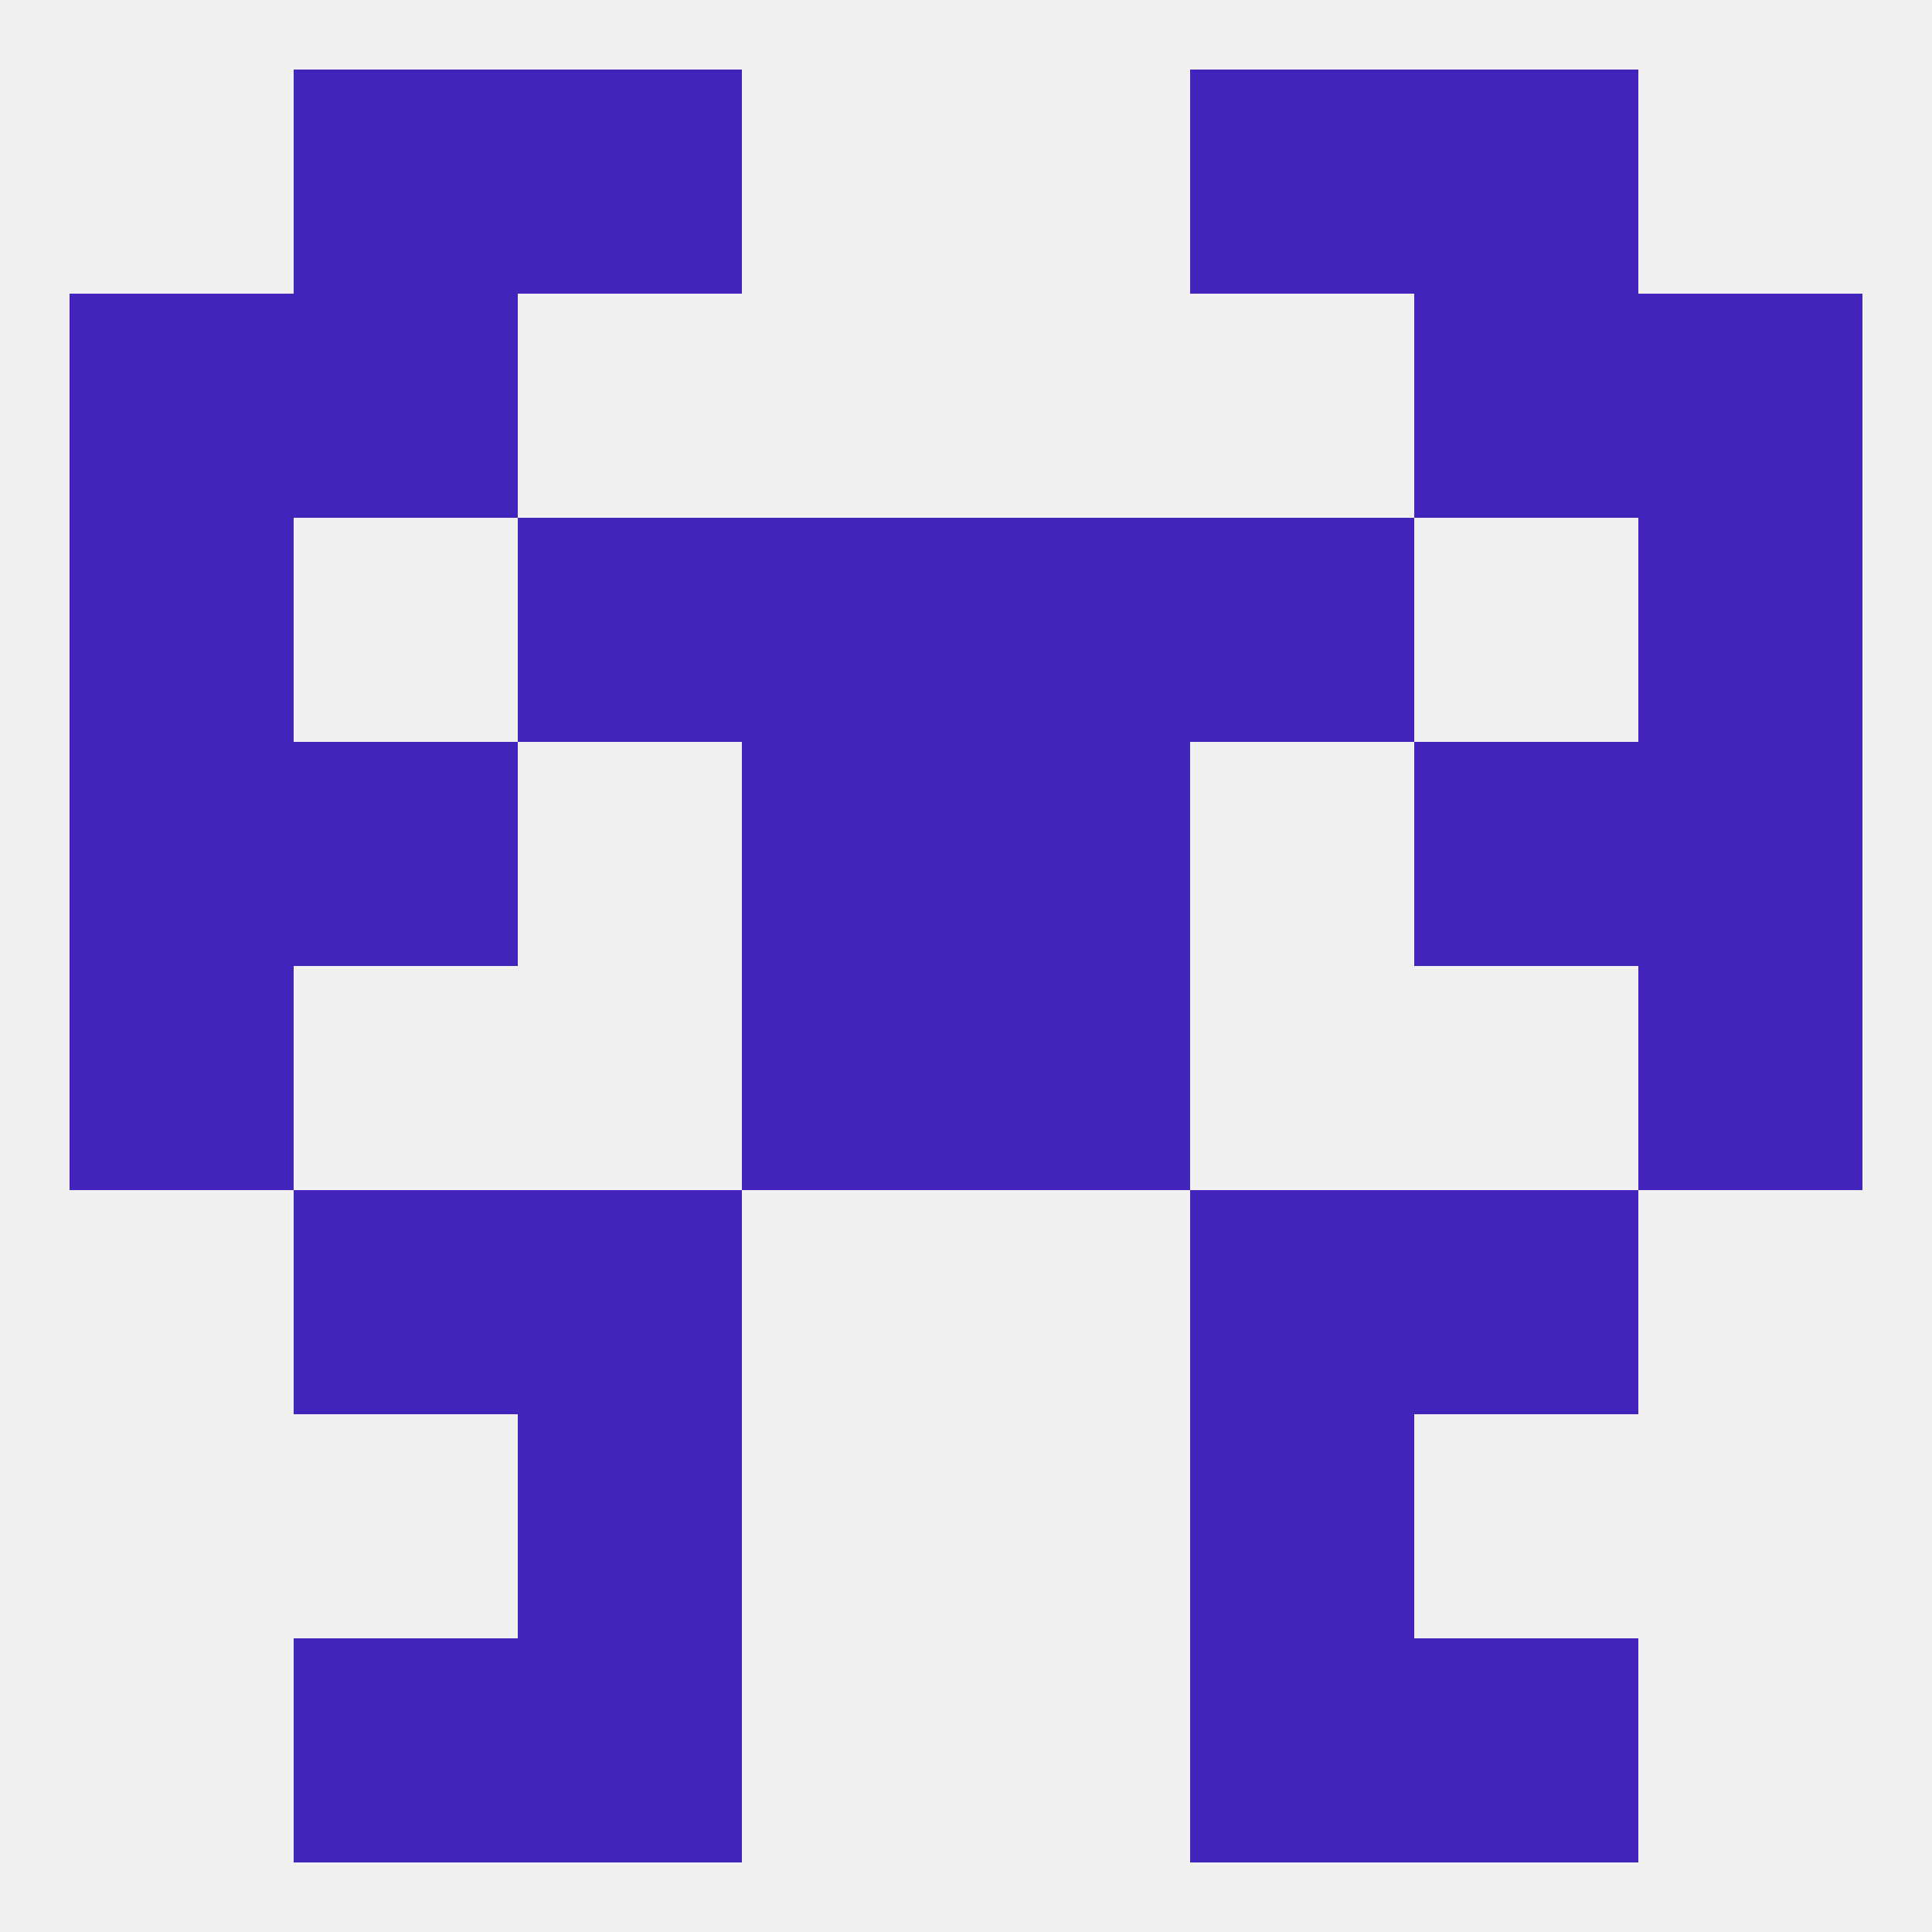
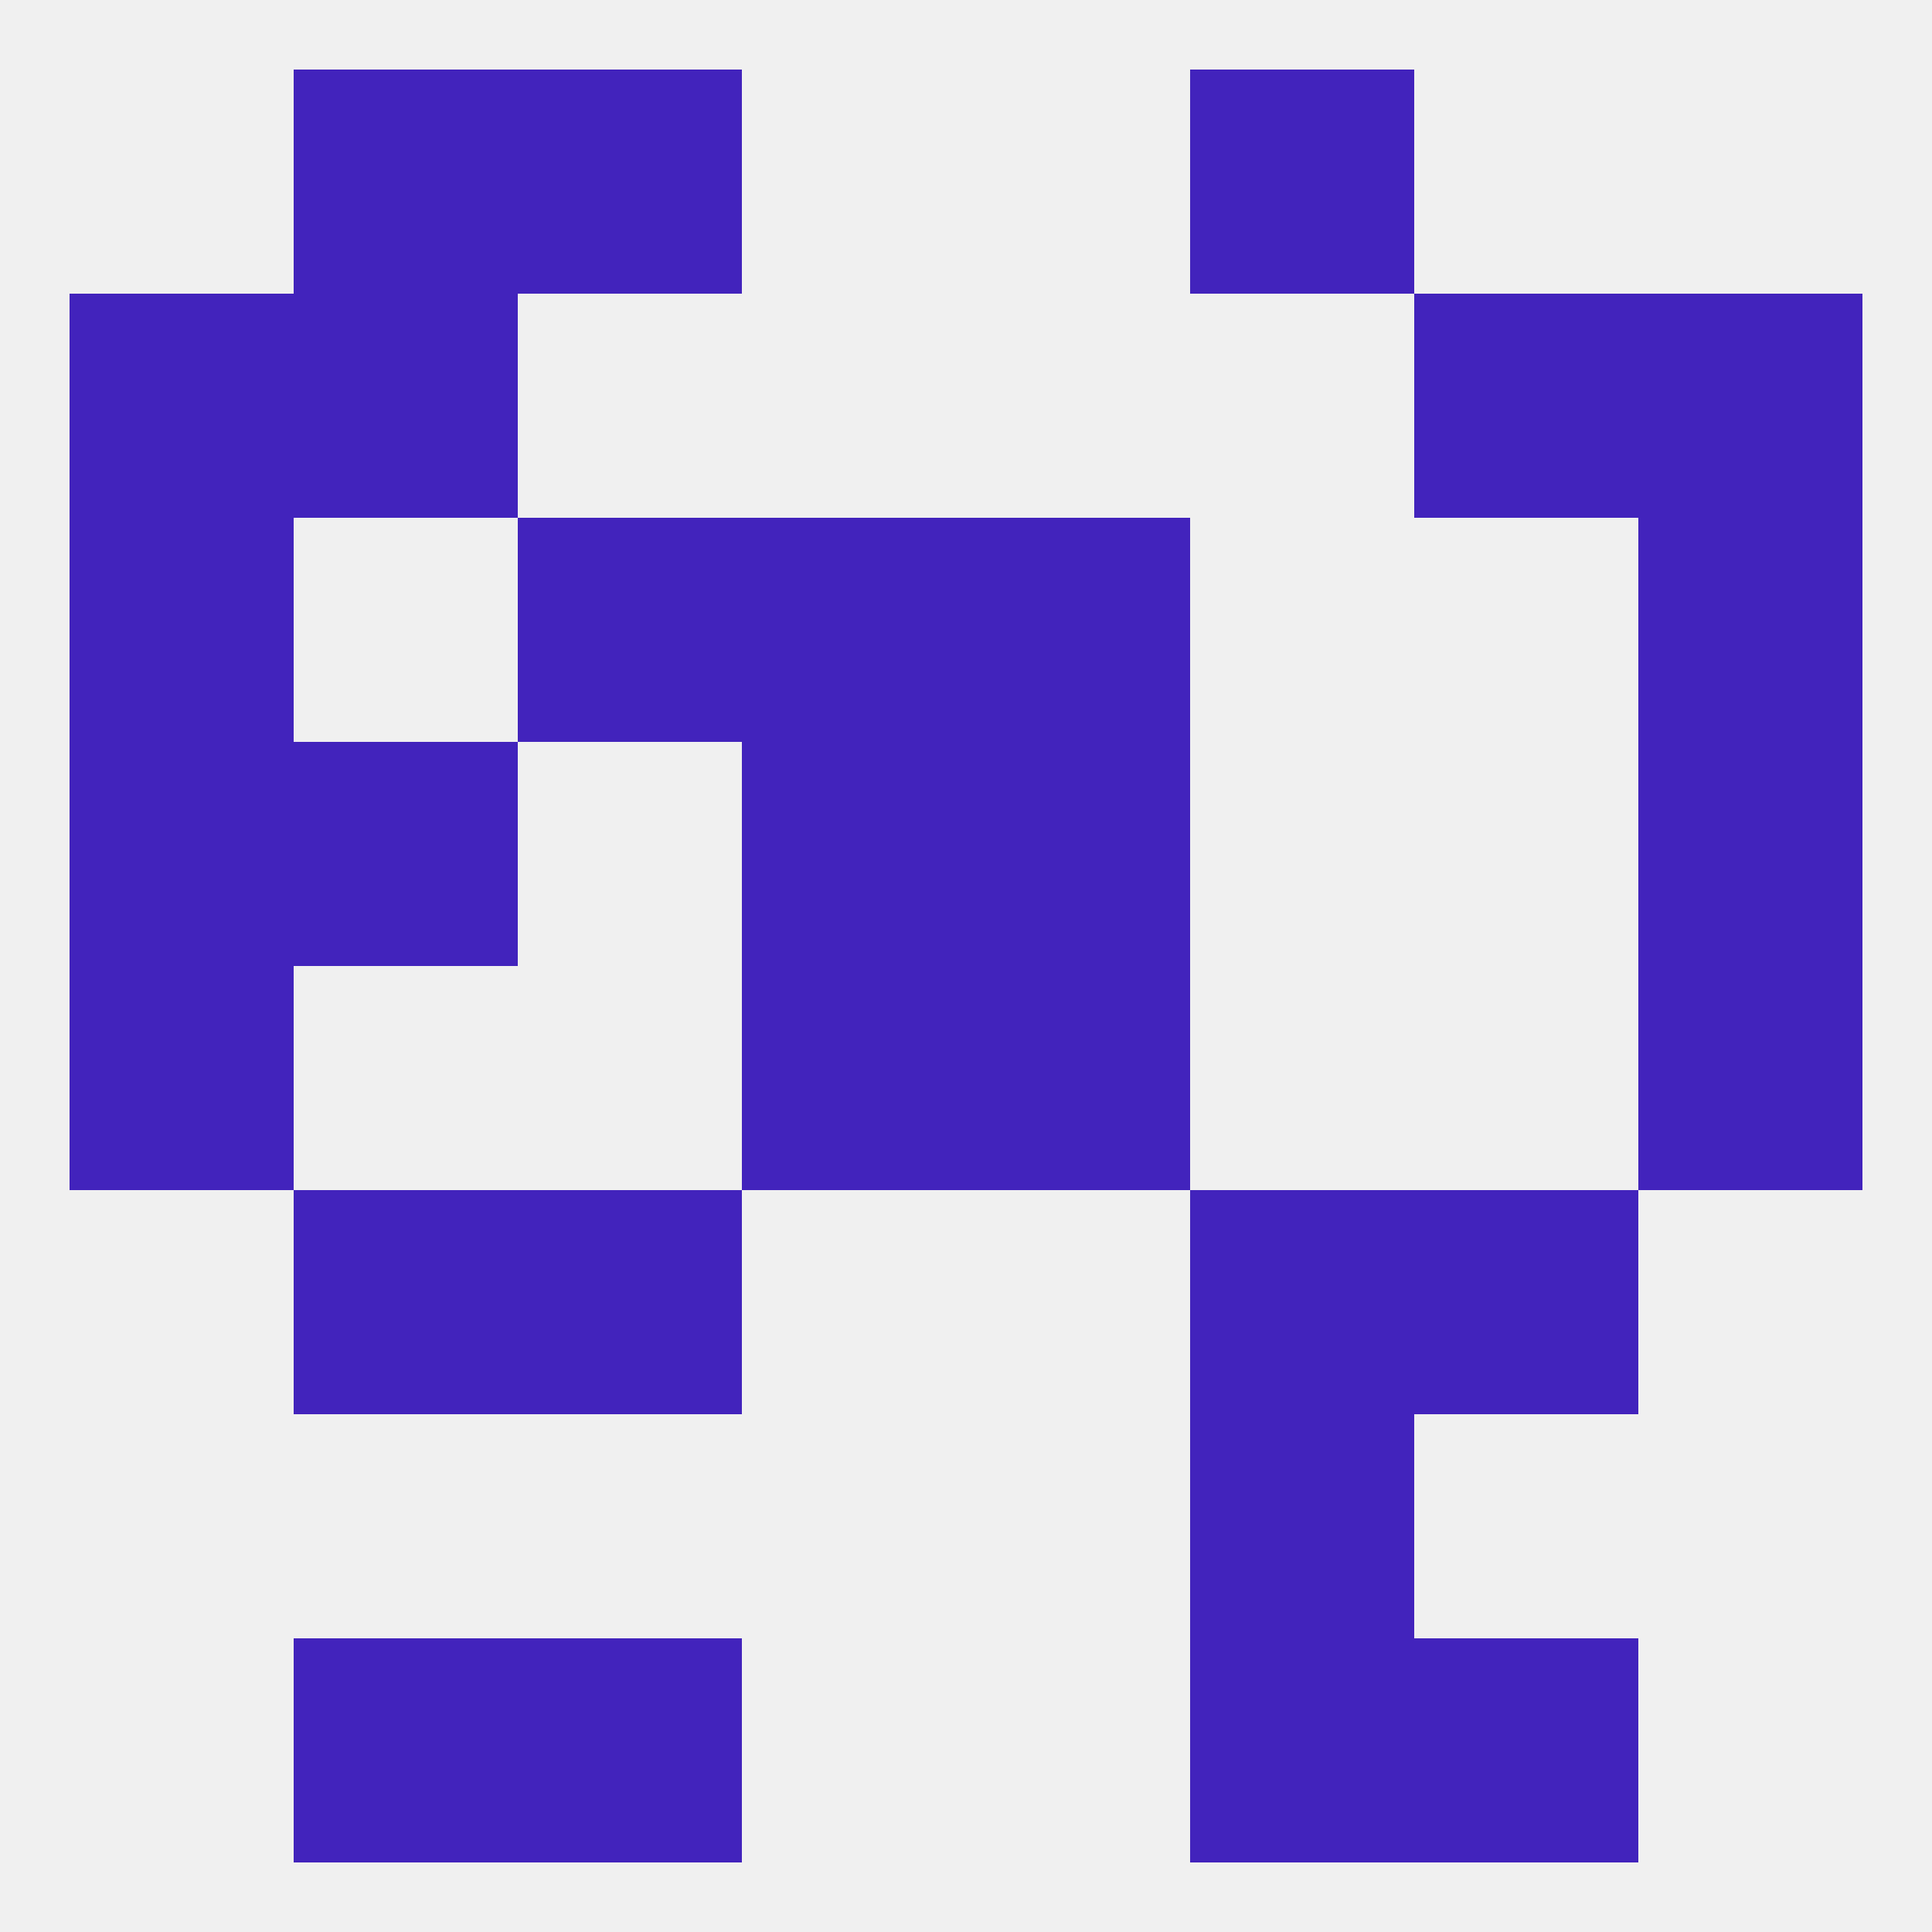
<svg xmlns="http://www.w3.org/2000/svg" version="1.1" baseprofile="full" width="250" height="250" viewBox="0 0 250 250">
  <rect width="100%" height="100%" fill="rgba(240,240,240,255)" />
  <rect x="67" y="67" width="29" height="29" fill="rgba(66,35,188,255)" />
-   <rect x="154" y="67" width="29" height="29" fill="rgba(66,35,188,255)" />
  <rect x="96" y="67" width="29" height="29" fill="rgba(66,35,188,255)" />
  <rect x="125" y="67" width="29" height="29" fill="rgba(66,35,188,255)" />
  <rect x="9" y="67" width="29" height="29" fill="rgba(66,35,188,255)" />
  <rect x="212" y="67" width="29" height="29" fill="rgba(66,35,188,255)" />
  <rect x="67" y="154" width="29" height="29" fill="rgba(66,35,188,255)" />
  <rect x="154" y="154" width="29" height="29" fill="rgba(66,35,188,255)" />
  <rect x="38" y="154" width="29" height="29" fill="rgba(66,35,188,255)" />
  <rect x="183" y="154" width="29" height="29" fill="rgba(66,35,188,255)" />
  <rect x="38" y="9" width="29" height="29" fill="rgba(66,35,188,255)" />
-   <rect x="183" y="9" width="29" height="29" fill="rgba(66,35,188,255)" />
  <rect x="67" y="9" width="29" height="29" fill="rgba(66,35,188,255)" />
  <rect x="154" y="9" width="29" height="29" fill="rgba(66,35,188,255)" />
  <rect x="212" y="38" width="29" height="29" fill="rgba(66,35,188,255)" />
  <rect x="38" y="38" width="29" height="29" fill="rgba(66,35,188,255)" />
  <rect x="183" y="38" width="29" height="29" fill="rgba(66,35,188,255)" />
  <rect x="9" y="38" width="29" height="29" fill="rgba(66,35,188,255)" />
  <rect x="38" y="212" width="29" height="29" fill="rgba(66,35,188,255)" />
  <rect x="183" y="212" width="29" height="29" fill="rgba(66,35,188,255)" />
  <rect x="67" y="212" width="29" height="29" fill="rgba(66,35,188,255)" />
  <rect x="154" y="212" width="29" height="29" fill="rgba(66,35,188,255)" />
-   <rect x="67" y="183" width="29" height="29" fill="rgba(66,35,188,255)" />
  <rect x="154" y="183" width="29" height="29" fill="rgba(66,35,188,255)" />
  <rect x="9" y="96" width="29" height="29" fill="rgba(66,35,188,255)" />
  <rect x="212" y="96" width="29" height="29" fill="rgba(66,35,188,255)" />
  <rect x="38" y="96" width="29" height="29" fill="rgba(66,35,188,255)" />
-   <rect x="183" y="96" width="29" height="29" fill="rgba(66,35,188,255)" />
  <rect x="96" y="96" width="29" height="29" fill="rgba(66,35,188,255)" />
  <rect x="125" y="96" width="29" height="29" fill="rgba(66,35,188,255)" />
  <rect x="9" y="125" width="29" height="29" fill="rgba(66,35,188,255)" />
  <rect x="212" y="125" width="29" height="29" fill="rgba(66,35,188,255)" />
  <rect x="96" y="125" width="29" height="29" fill="rgba(66,35,188,255)" />
  <rect x="125" y="125" width="29" height="29" fill="rgba(66,35,188,255)" />
</svg>